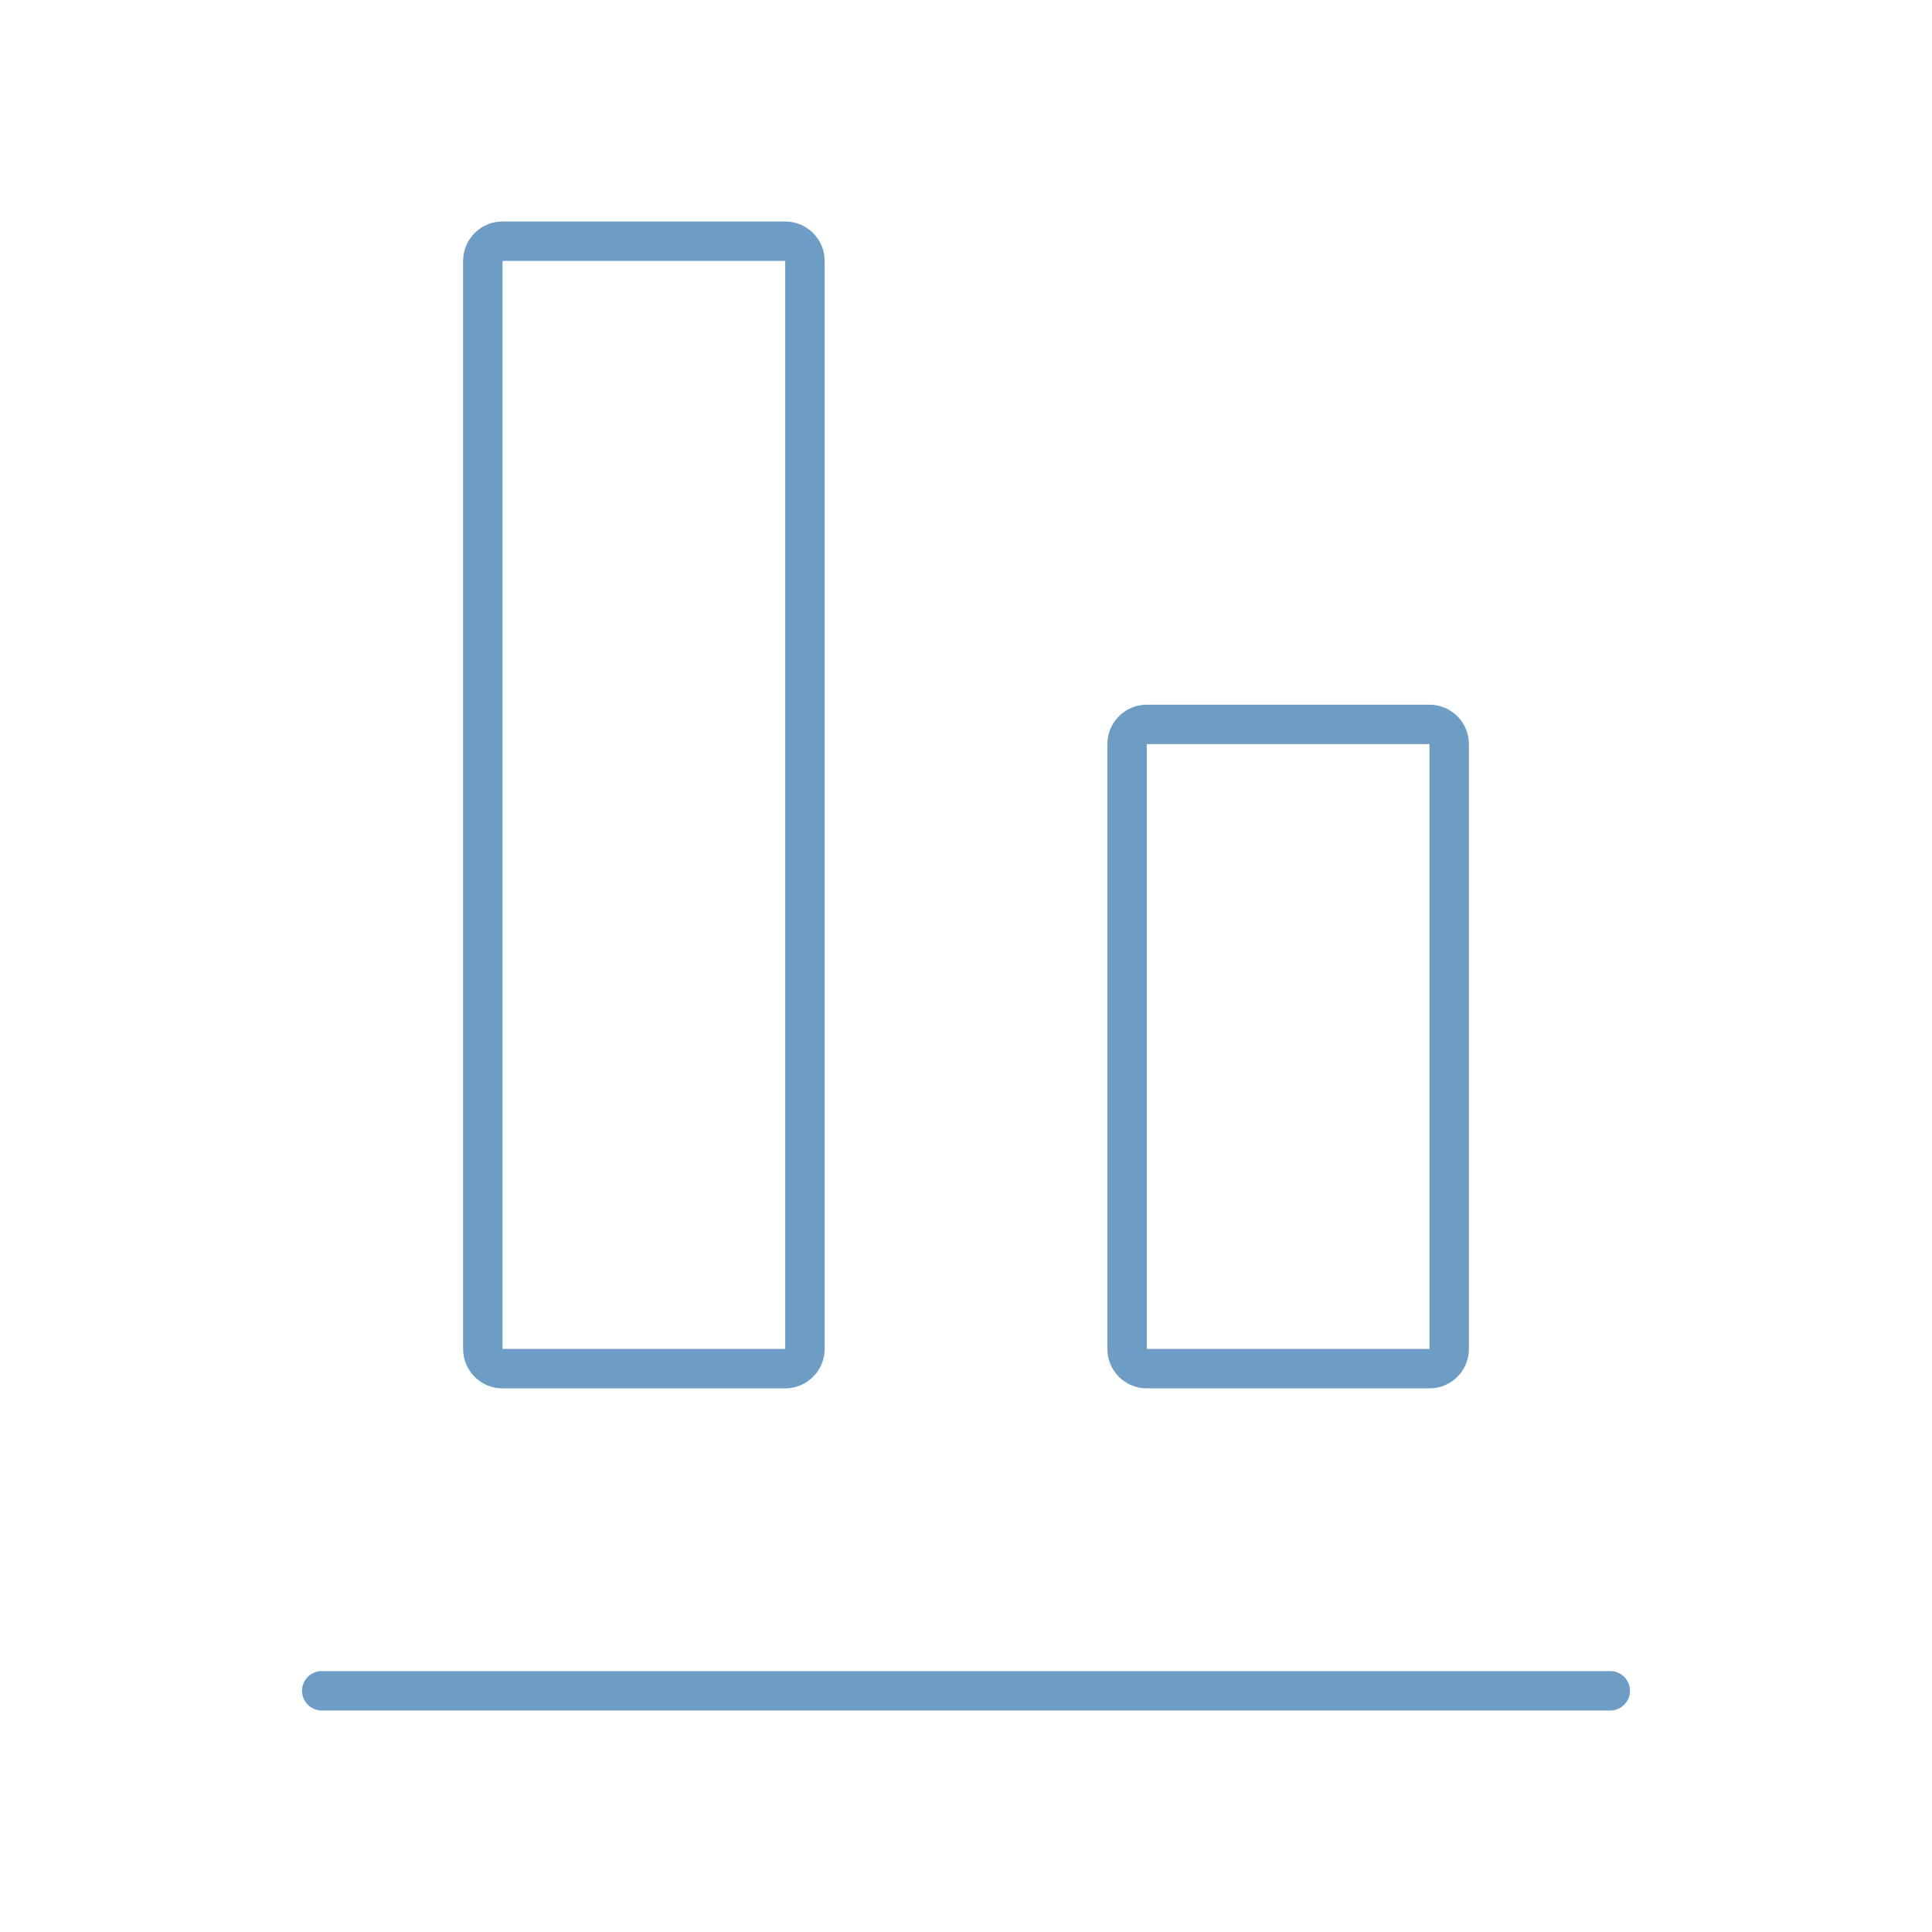
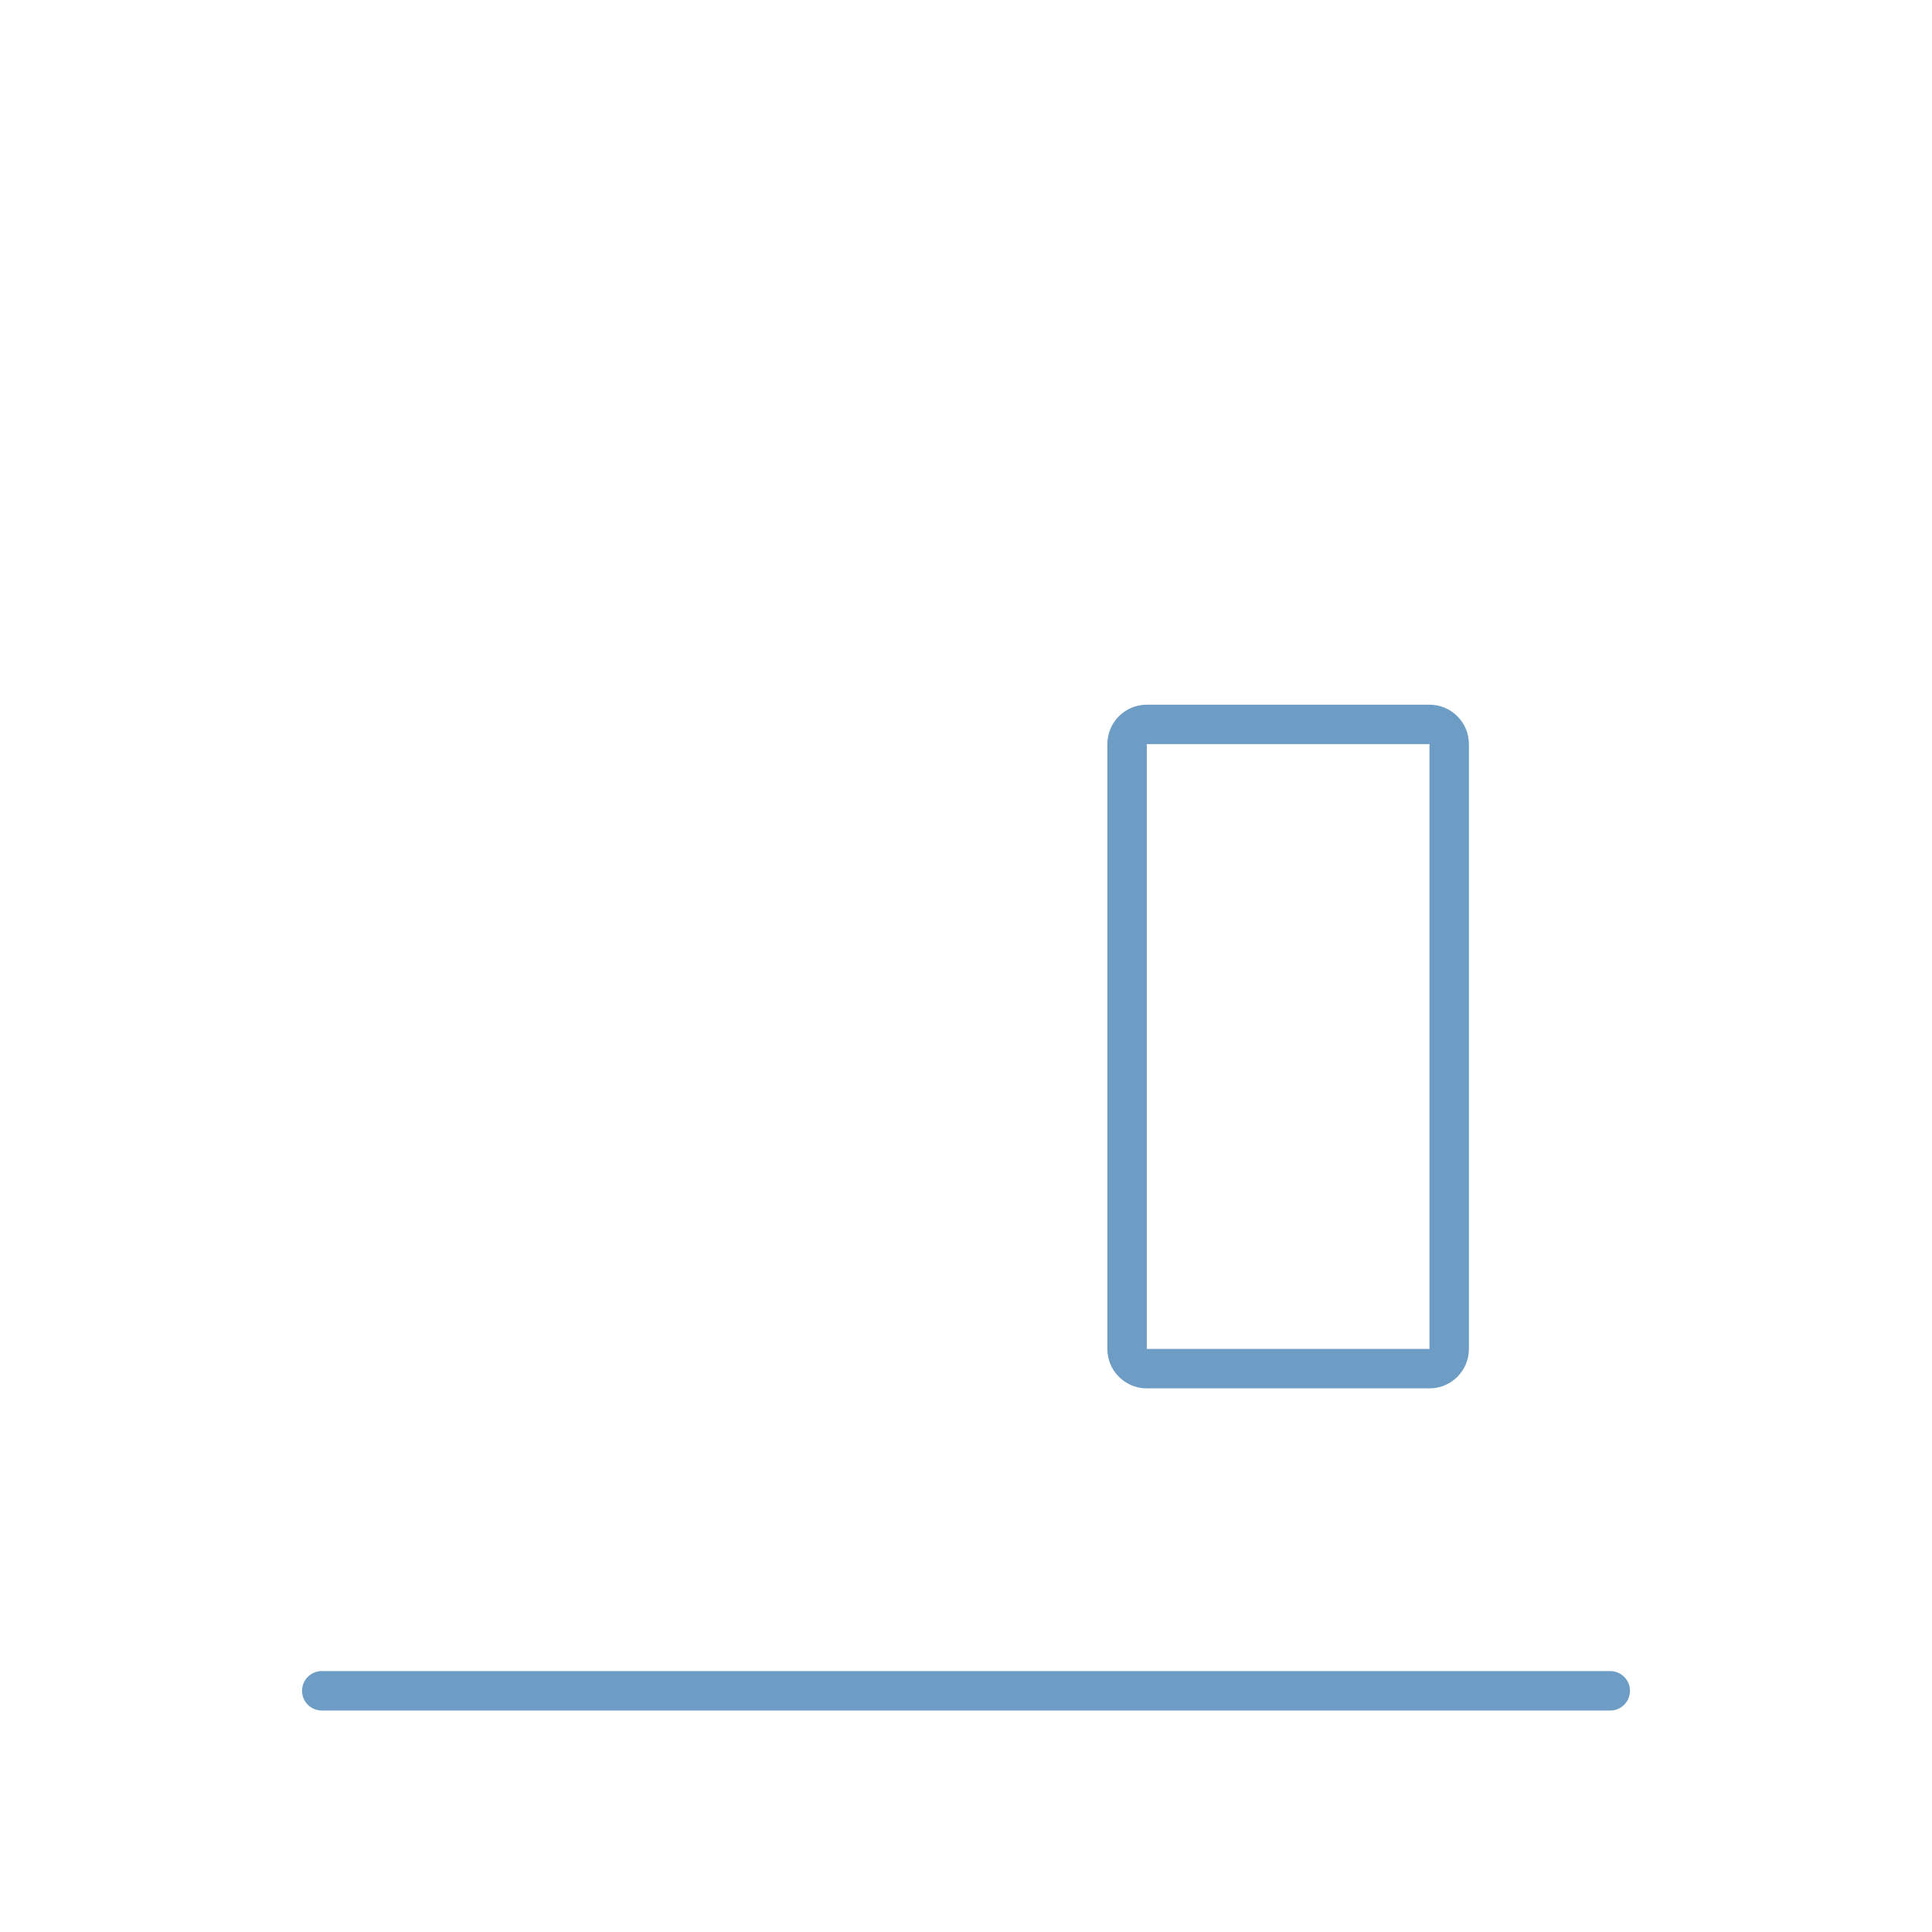
<svg xmlns="http://www.w3.org/2000/svg" width="98" height="98" viewBox="0 0 98 98" fill="none">
-   <path fill-rule="evenodd" clip-rule="evenodd" d="M25.49 69.425C24.938 69.425 24.49 68.978 24.49 68.425L24.49 13.235C24.49 12.682 24.938 12.235 25.49 12.235H39.83C40.382 12.235 40.83 12.682 40.83 13.235V68.425C40.83 68.978 40.382 69.425 39.83 69.425H25.49Z" stroke="#6D9DC4" stroke-width="2" stroke-linecap="round" stroke-linejoin="round" />
  <path fill-rule="evenodd" clip-rule="evenodd" d="M58.17 69.425C57.618 69.425 57.17 68.978 57.17 68.425V37.745C57.17 37.193 57.618 36.745 58.17 36.745H72.51C73.062 36.745 73.51 37.193 73.51 37.745V68.425C73.51 68.978 73.062 69.425 72.51 69.425H58.17Z" stroke="#6D9DC4" stroke-width="2" stroke-linecap="round" stroke-linejoin="round" />
  <path d="M81.68 85.765H16.32" stroke="#6D9DC4" stroke-width="2" stroke-linecap="round" stroke-linejoin="round" />
</svg>